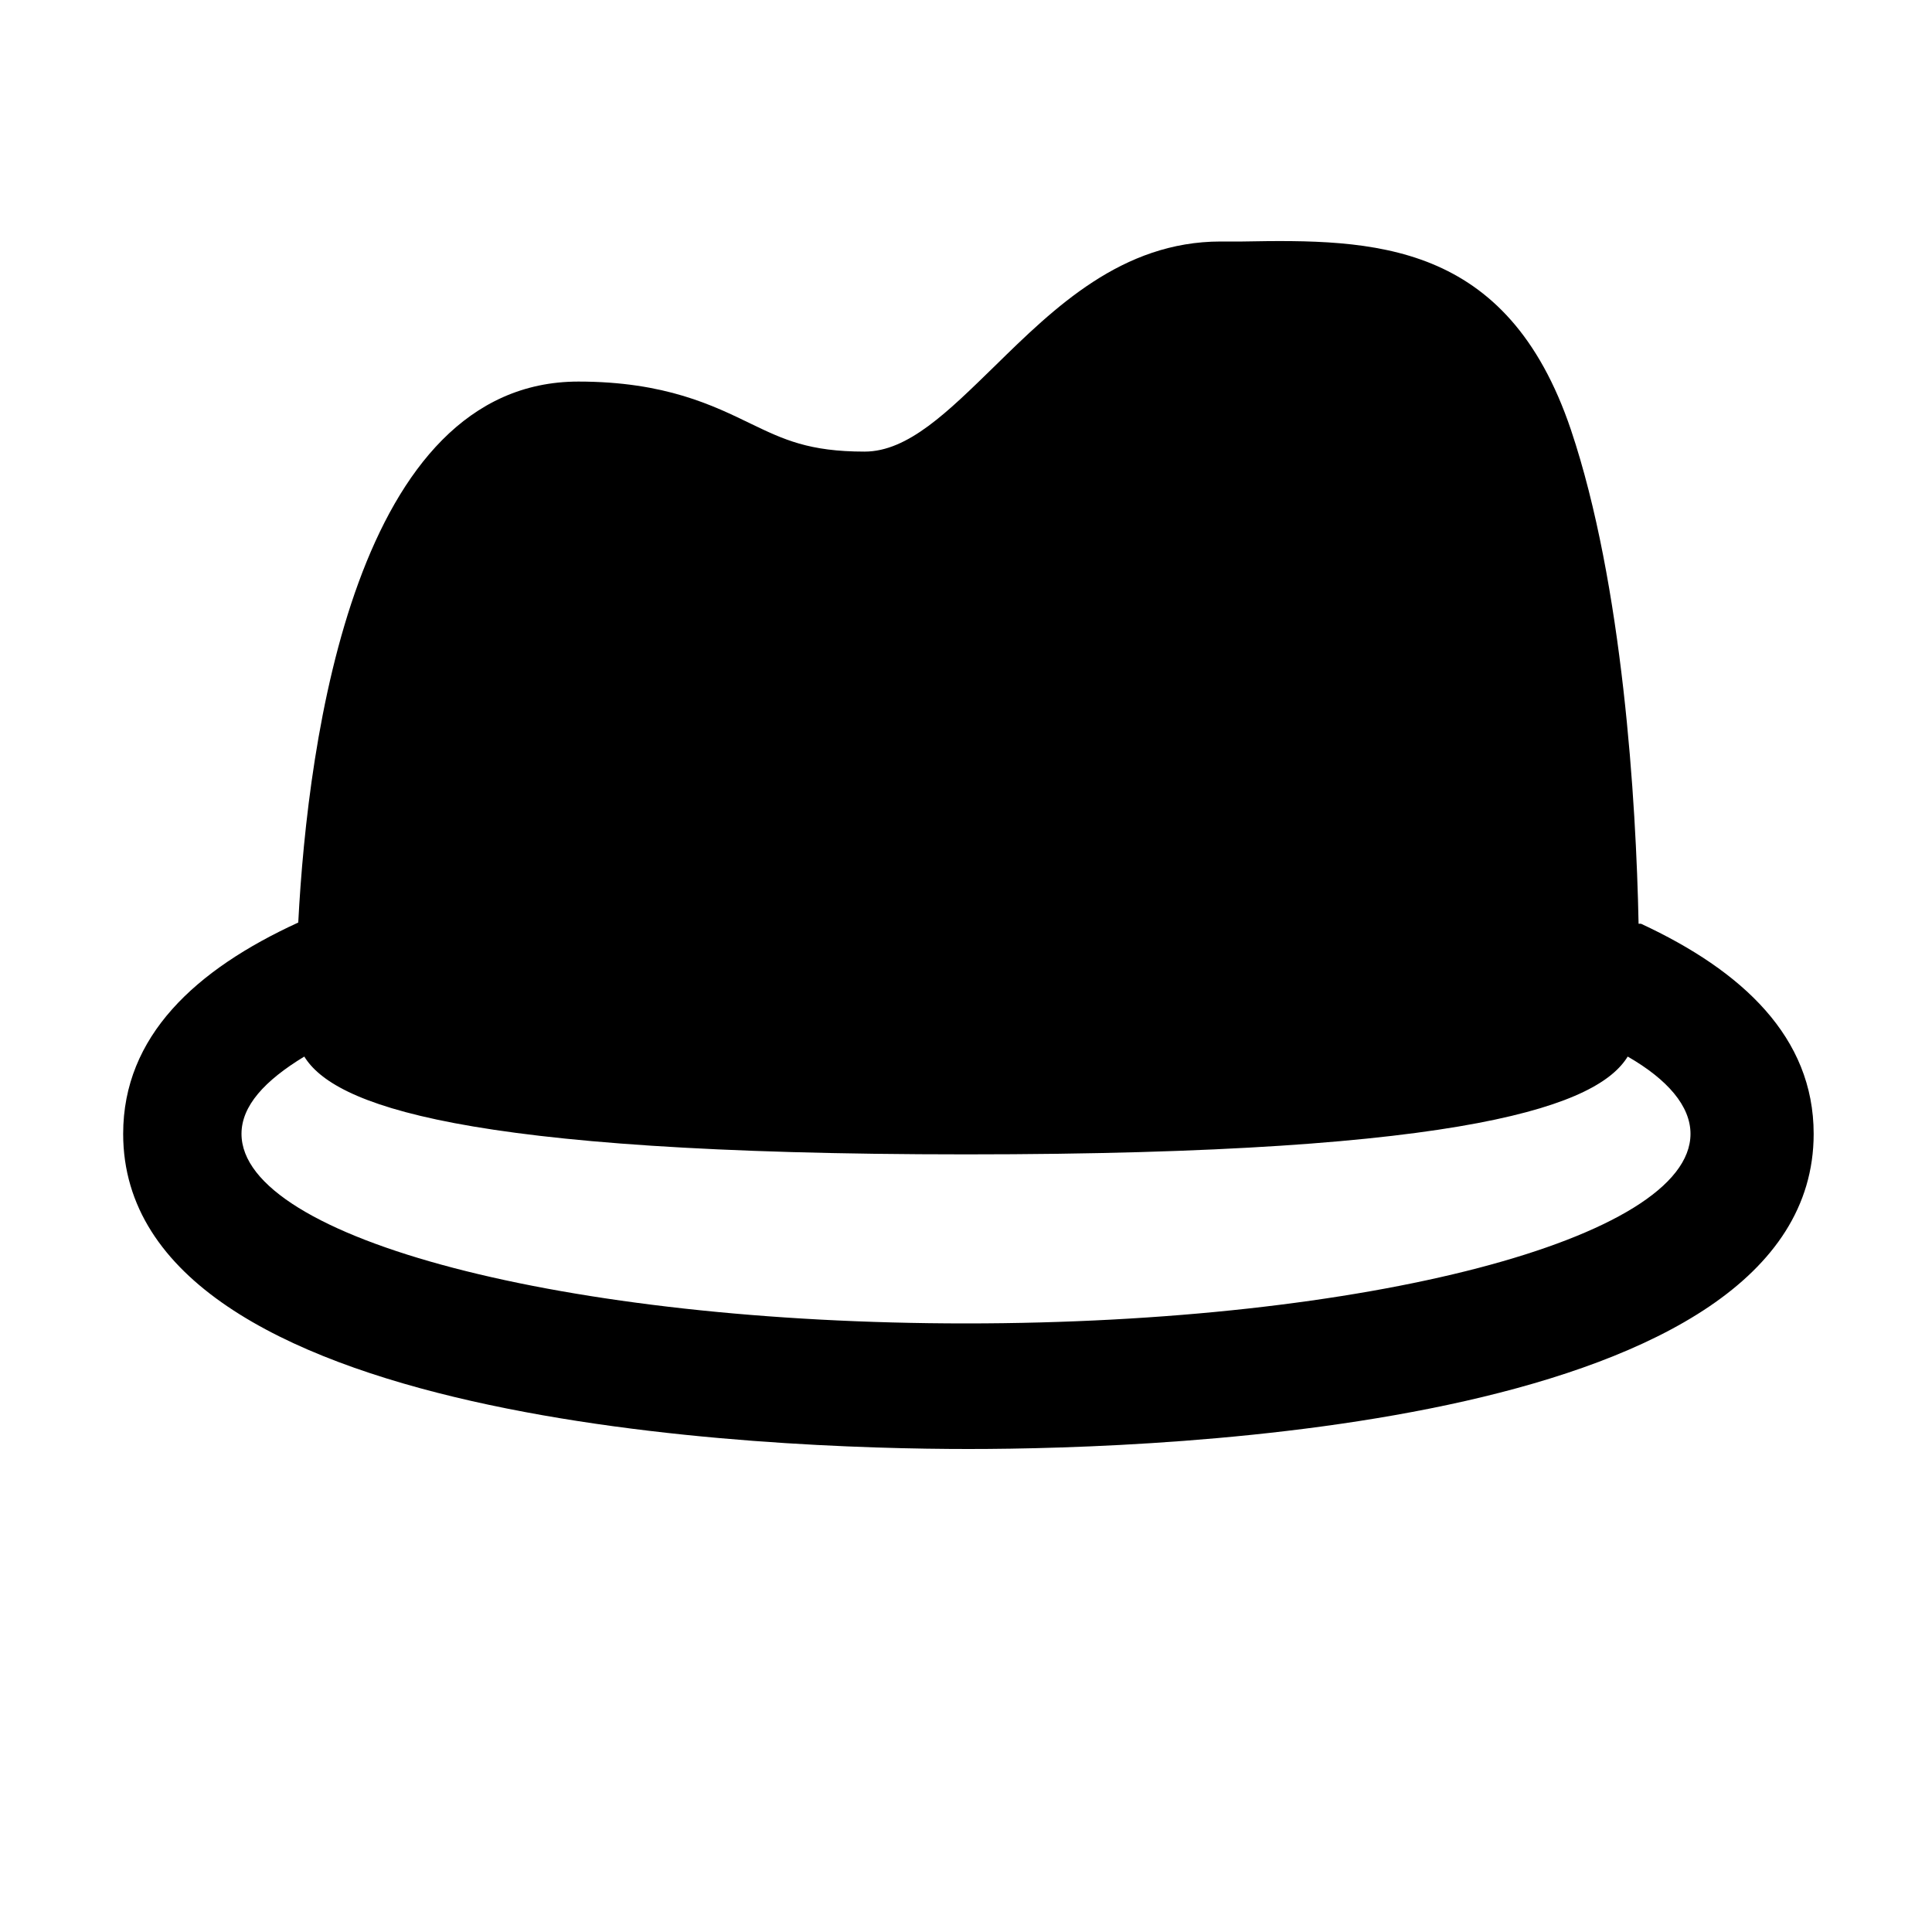
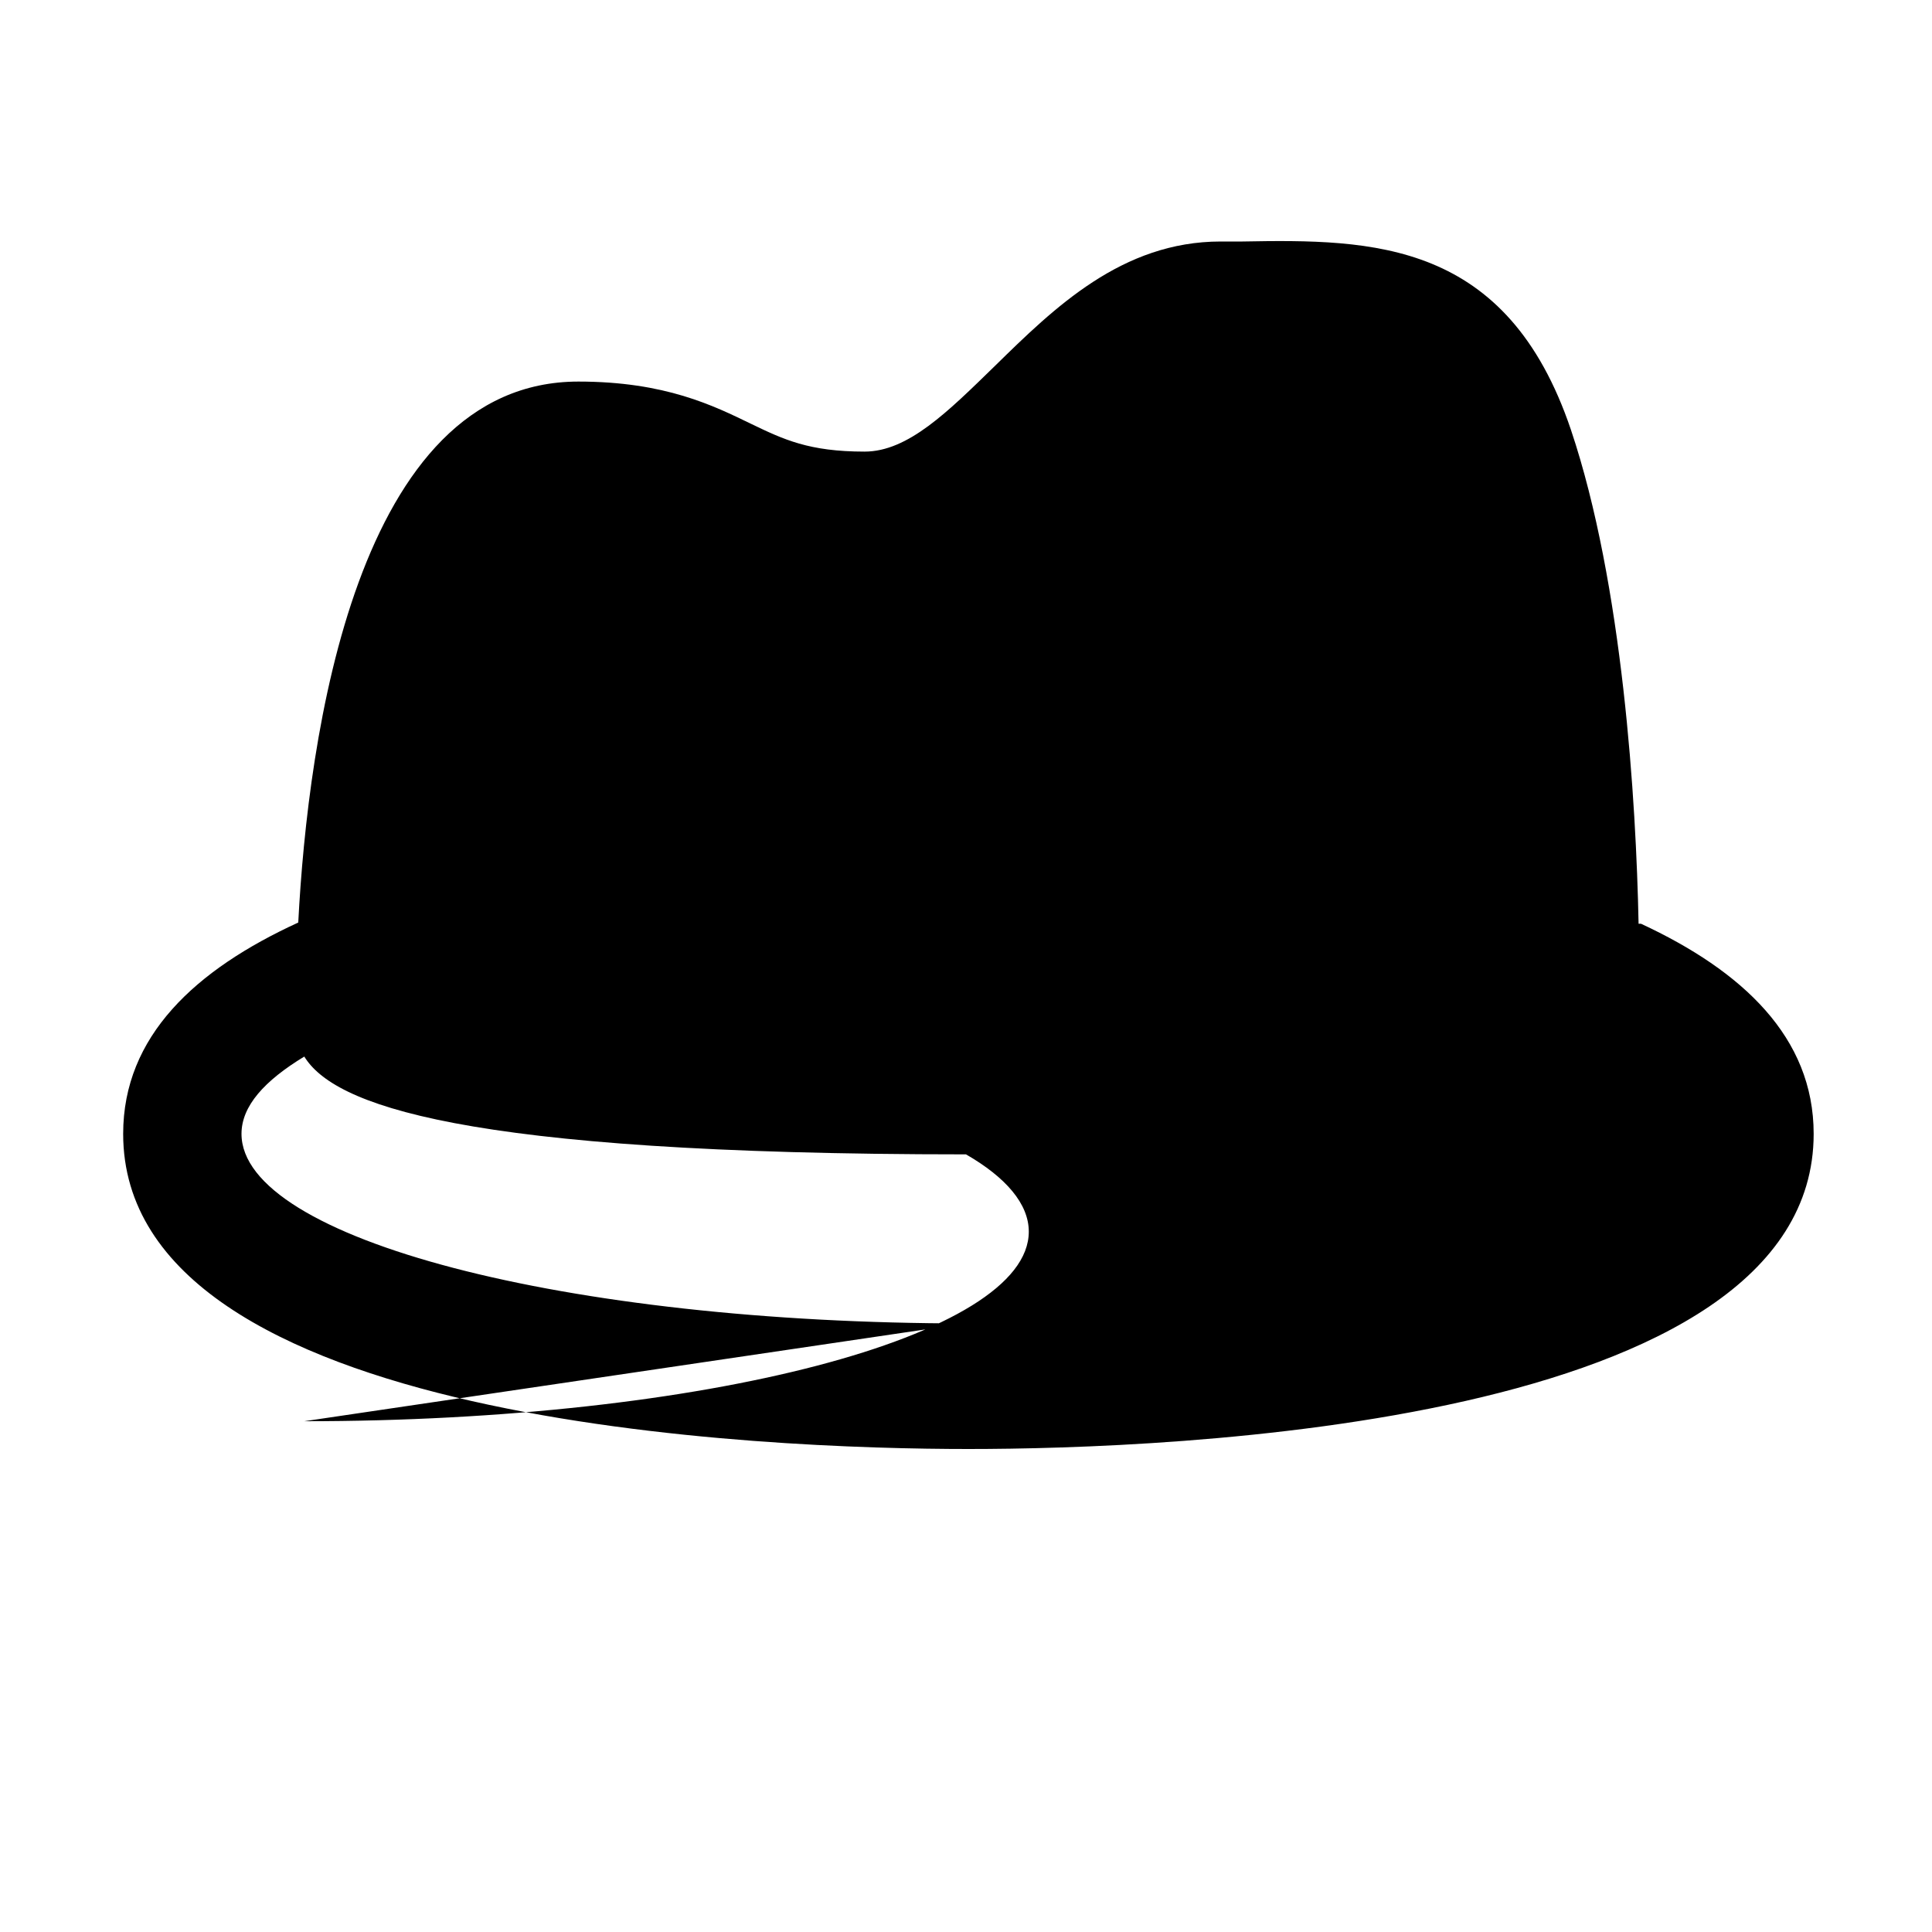
<svg xmlns="http://www.w3.org/2000/svg" id="reparaturführer" viewBox="0 0 16 16">
-   <path d="M13.57,7.65c-.02-1.01-.13-2.81-.56-4.09-.53-1.57-1.64-1.58-2.72-1.56h-.18c-.82,0-1.38,.55-1.87,1.03-.39,.38-.72,.71-1.08,.71-.46,0-.67-.1-.94-.23-.31-.15-.71-.35-1.43-.35-1.84,0-2.24,2.94-2.32,4.48-.85,.39-1.45,.94-1.45,1.75,0,2.42,5.36,2.61,7,2.61s7-.19,7-2.61c0-.8-.59-1.35-1.43-1.74Zm-5.57,3.31c-3.31,0-6-.7-6-1.57,0-.23,.19-.44,.52-.64,.24,.39,1.25,.81,5.48,.81s5.24-.42,5.48-.81c.33,.19,.52,.41,.52,.64,0,.87-2.69,1.57-6,1.57Z" />
+   <path d="M13.57,7.65c-.02-1.01-.13-2.81-.56-4.09-.53-1.57-1.64-1.58-2.72-1.56h-.18c-.82,0-1.38,.55-1.87,1.03-.39,.38-.72,.71-1.08,.71-.46,0-.67-.1-.94-.23-.31-.15-.71-.35-1.43-.35-1.84,0-2.24,2.94-2.32,4.48-.85,.39-1.45,.94-1.45,1.75,0,2.42,5.36,2.61,7,2.61s7-.19,7-2.61c0-.8-.59-1.35-1.43-1.74Zm-5.57,3.31c-3.31,0-6-.7-6-1.57,0-.23,.19-.44,.52-.64,.24,.39,1.25,.81,5.48,.81c.33,.19,.52,.41,.52,.64,0,.87-2.69,1.57-6,1.57Z" />
</svg>